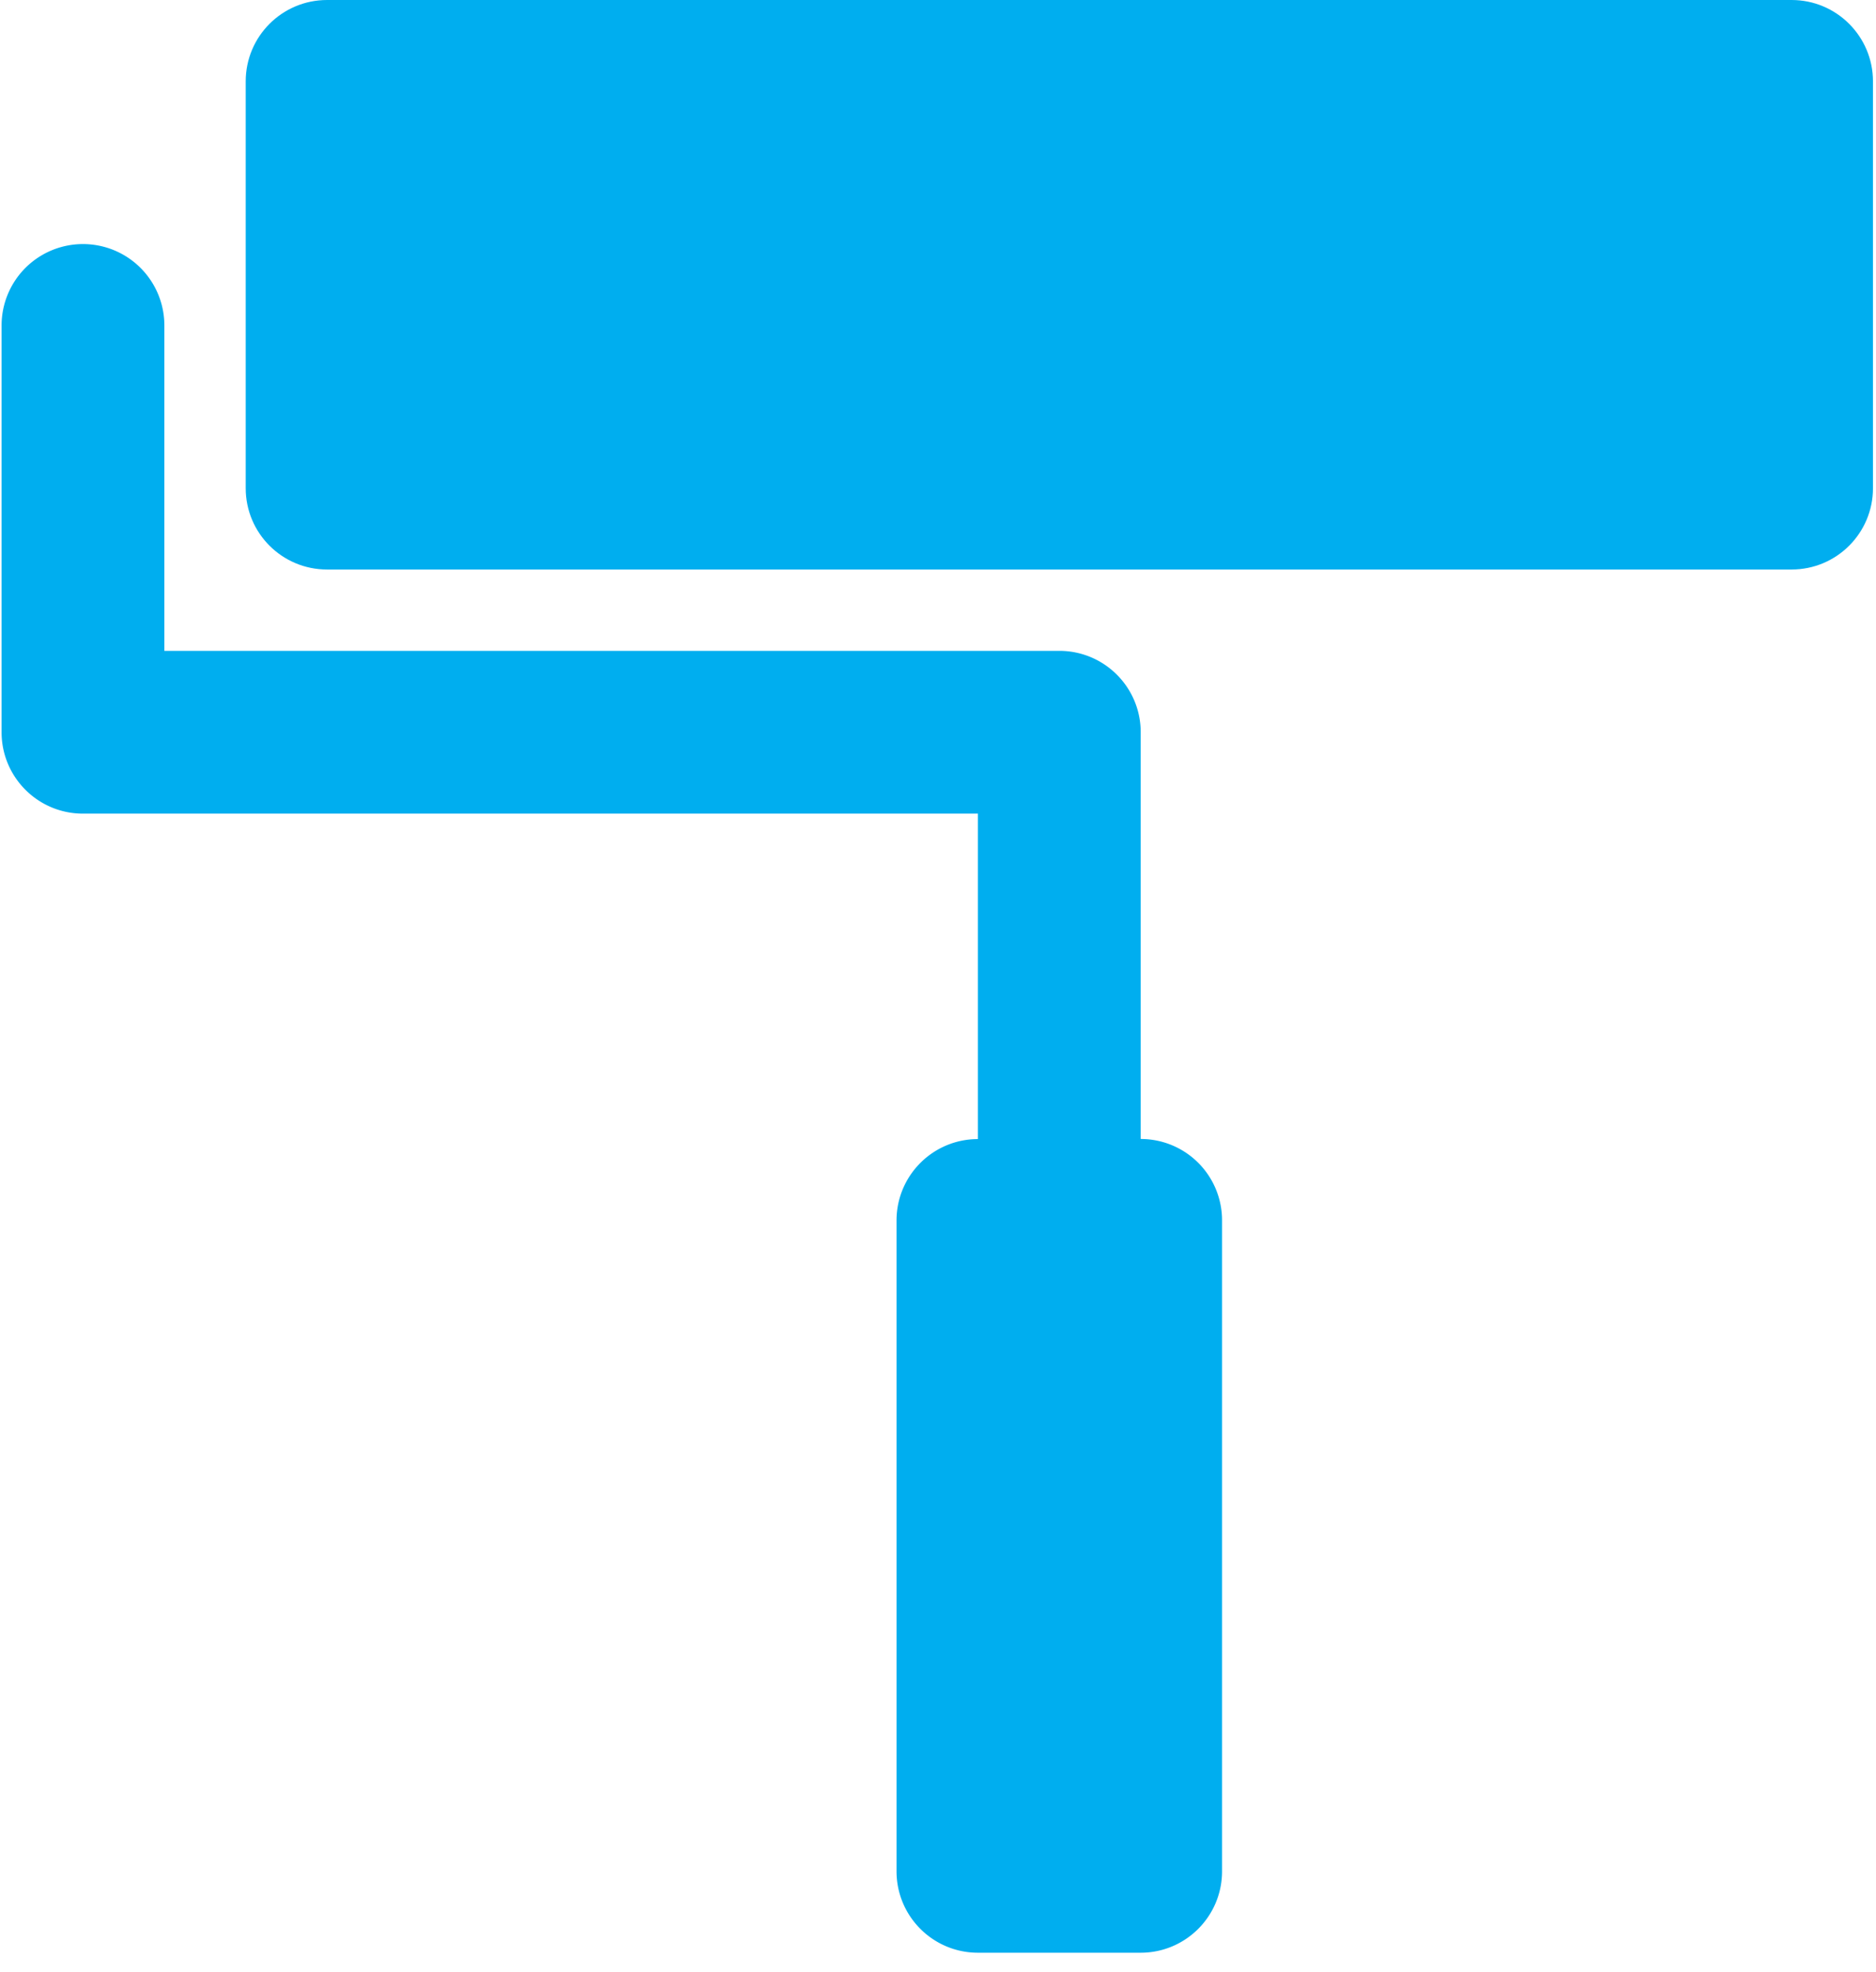
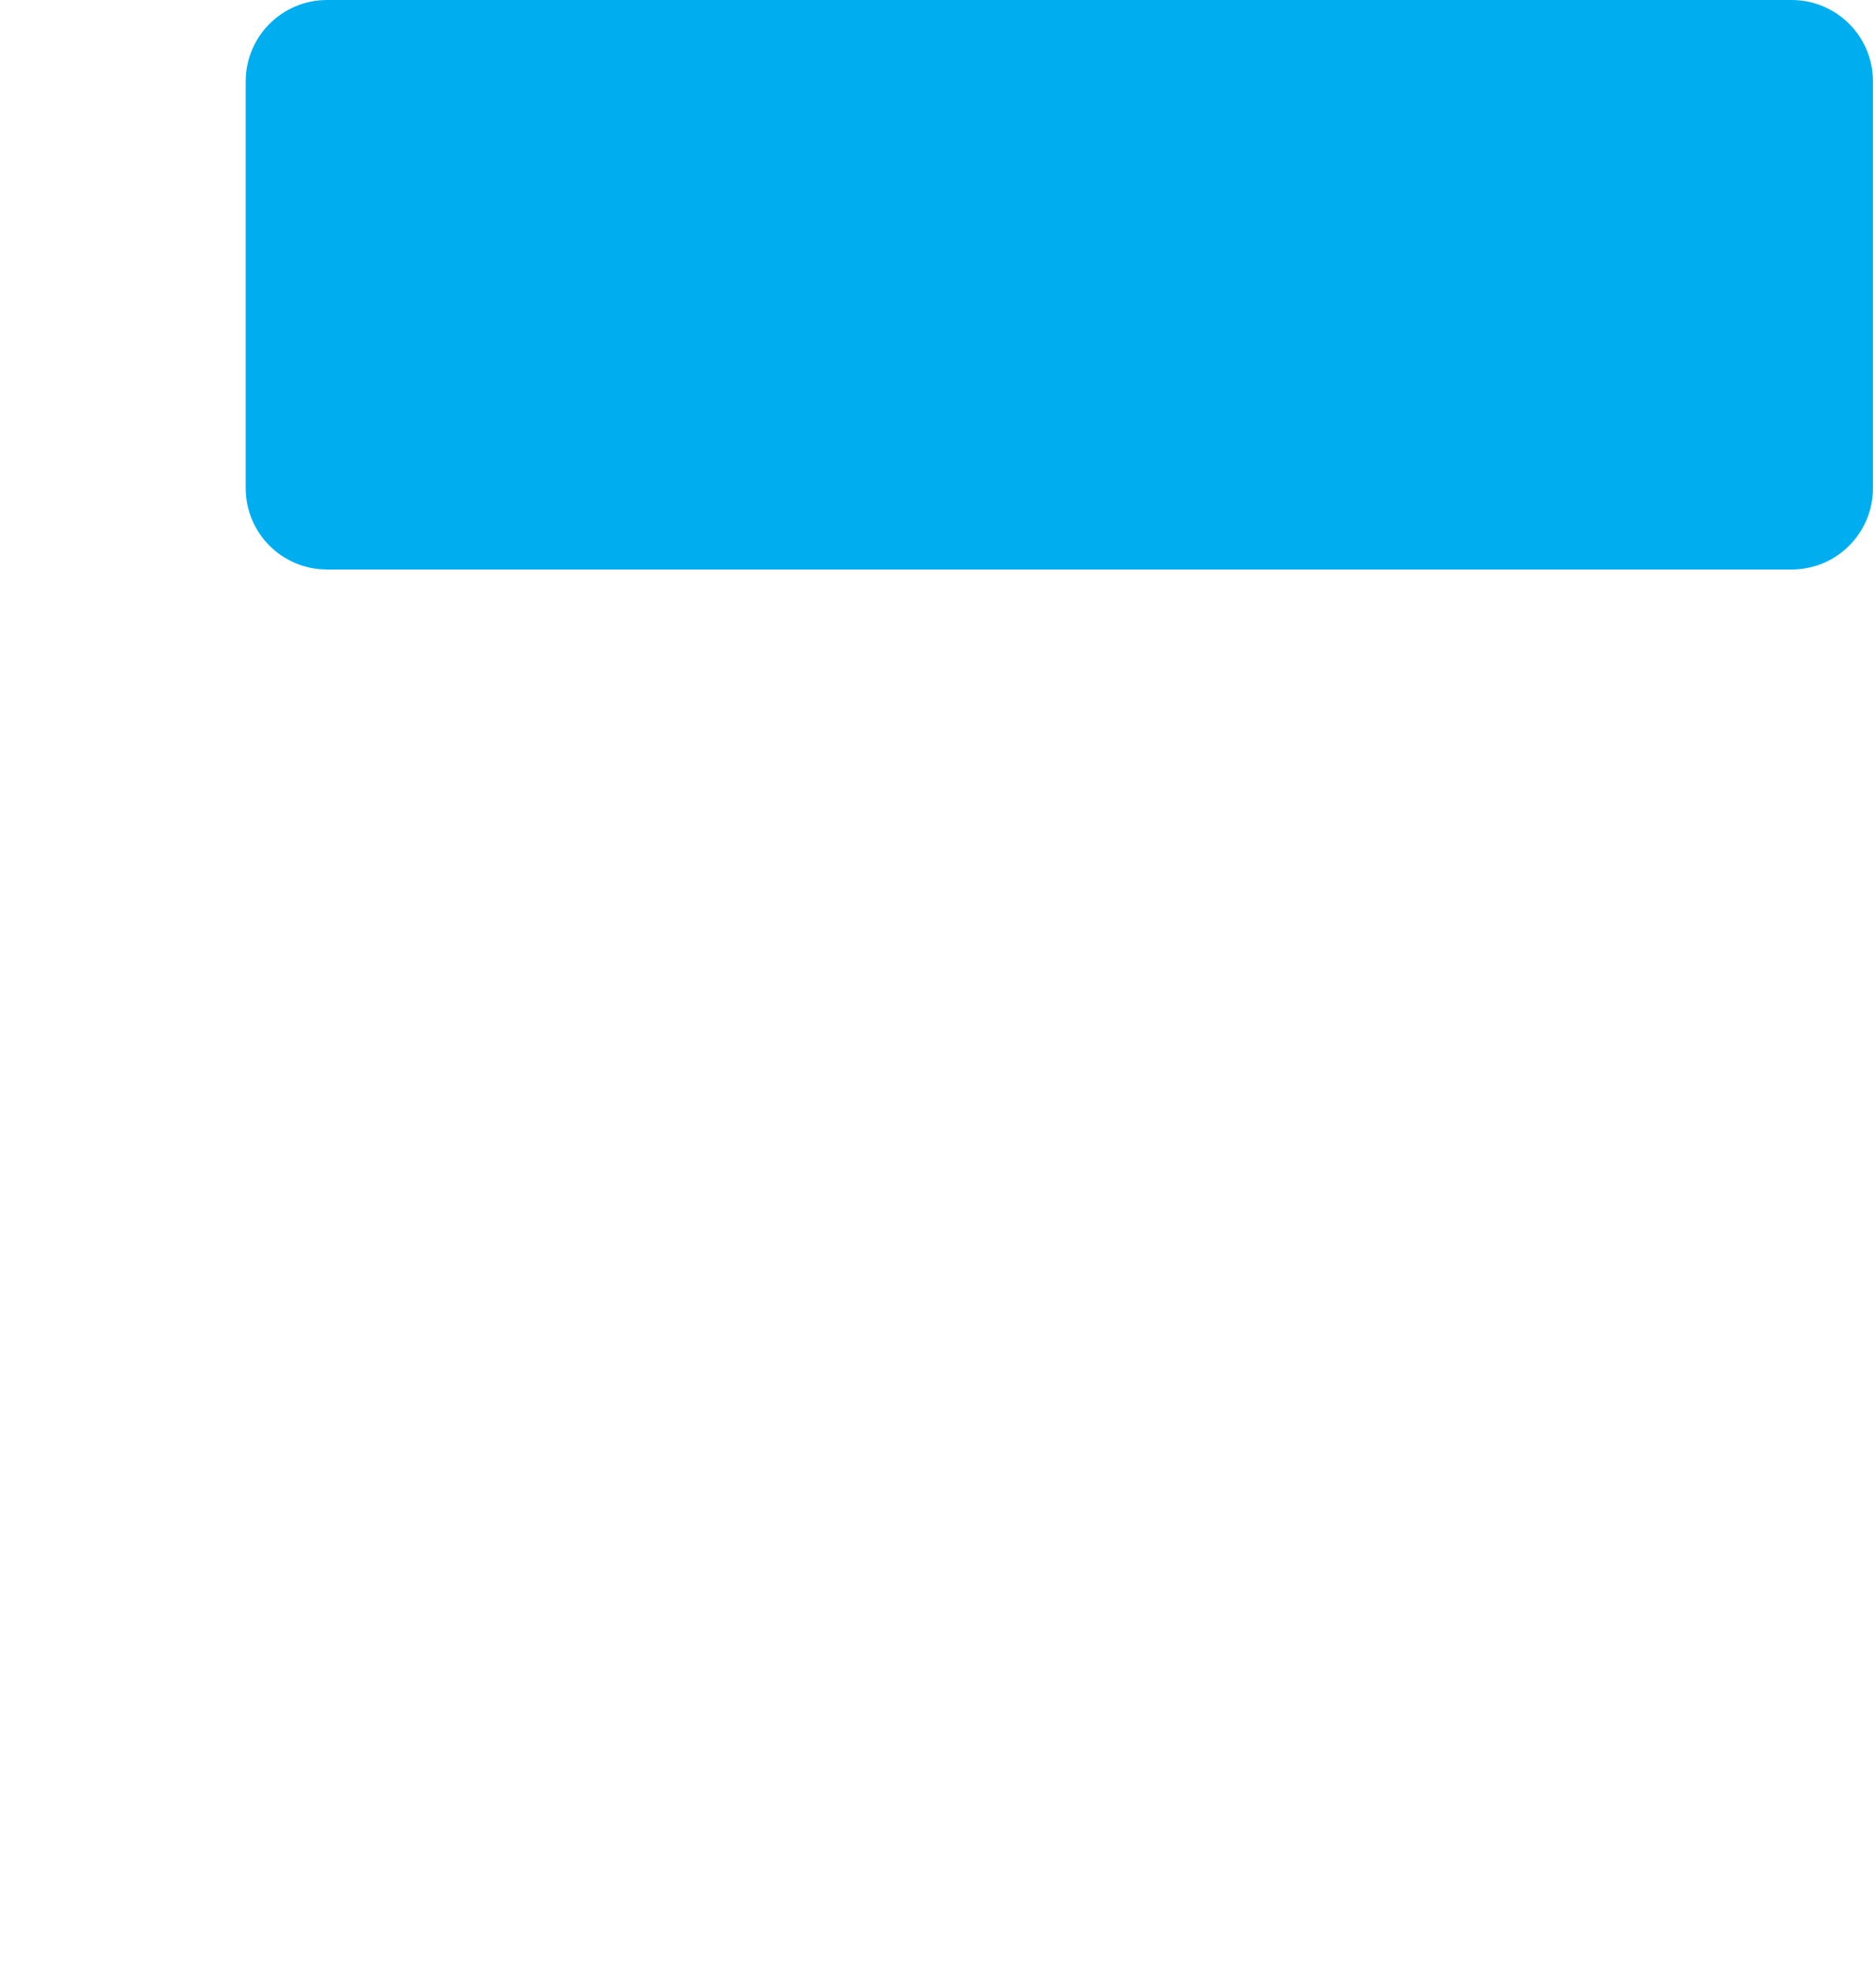
<svg xmlns="http://www.w3.org/2000/svg" width="39" height="41" viewBox="0 0 39 41">
  <g fill="#00AEEF" fill-rule="evenodd">
    <path d="M5.108 1.692v8.457c0 .934.756 1.691 1.692 1.691h30.445c.936 0 1.692-.757 1.692-1.691V1.692C38.937.758 38.181 0 37.245 0H6.8c-.936 0-1.692.758-1.692 1.692z" />
-     <path d="M23.714 23.68v-8.457c0-.934-.756-1.692-1.692-1.692H3.417V6.766a1.692 1.692 0 1 0-3.384 0v8.457c0 .934.757 1.692 1.692 1.692H20.33v6.766c-.935 0-1.692.758-1.692 1.692v13.53c0 .935.757 1.693 1.692 1.693h3.383c.935 0 1.692-.758 1.692-1.692V25.373a1.69 1.69 0 0 0-1.69-1.694z" />
  </g>
</svg>